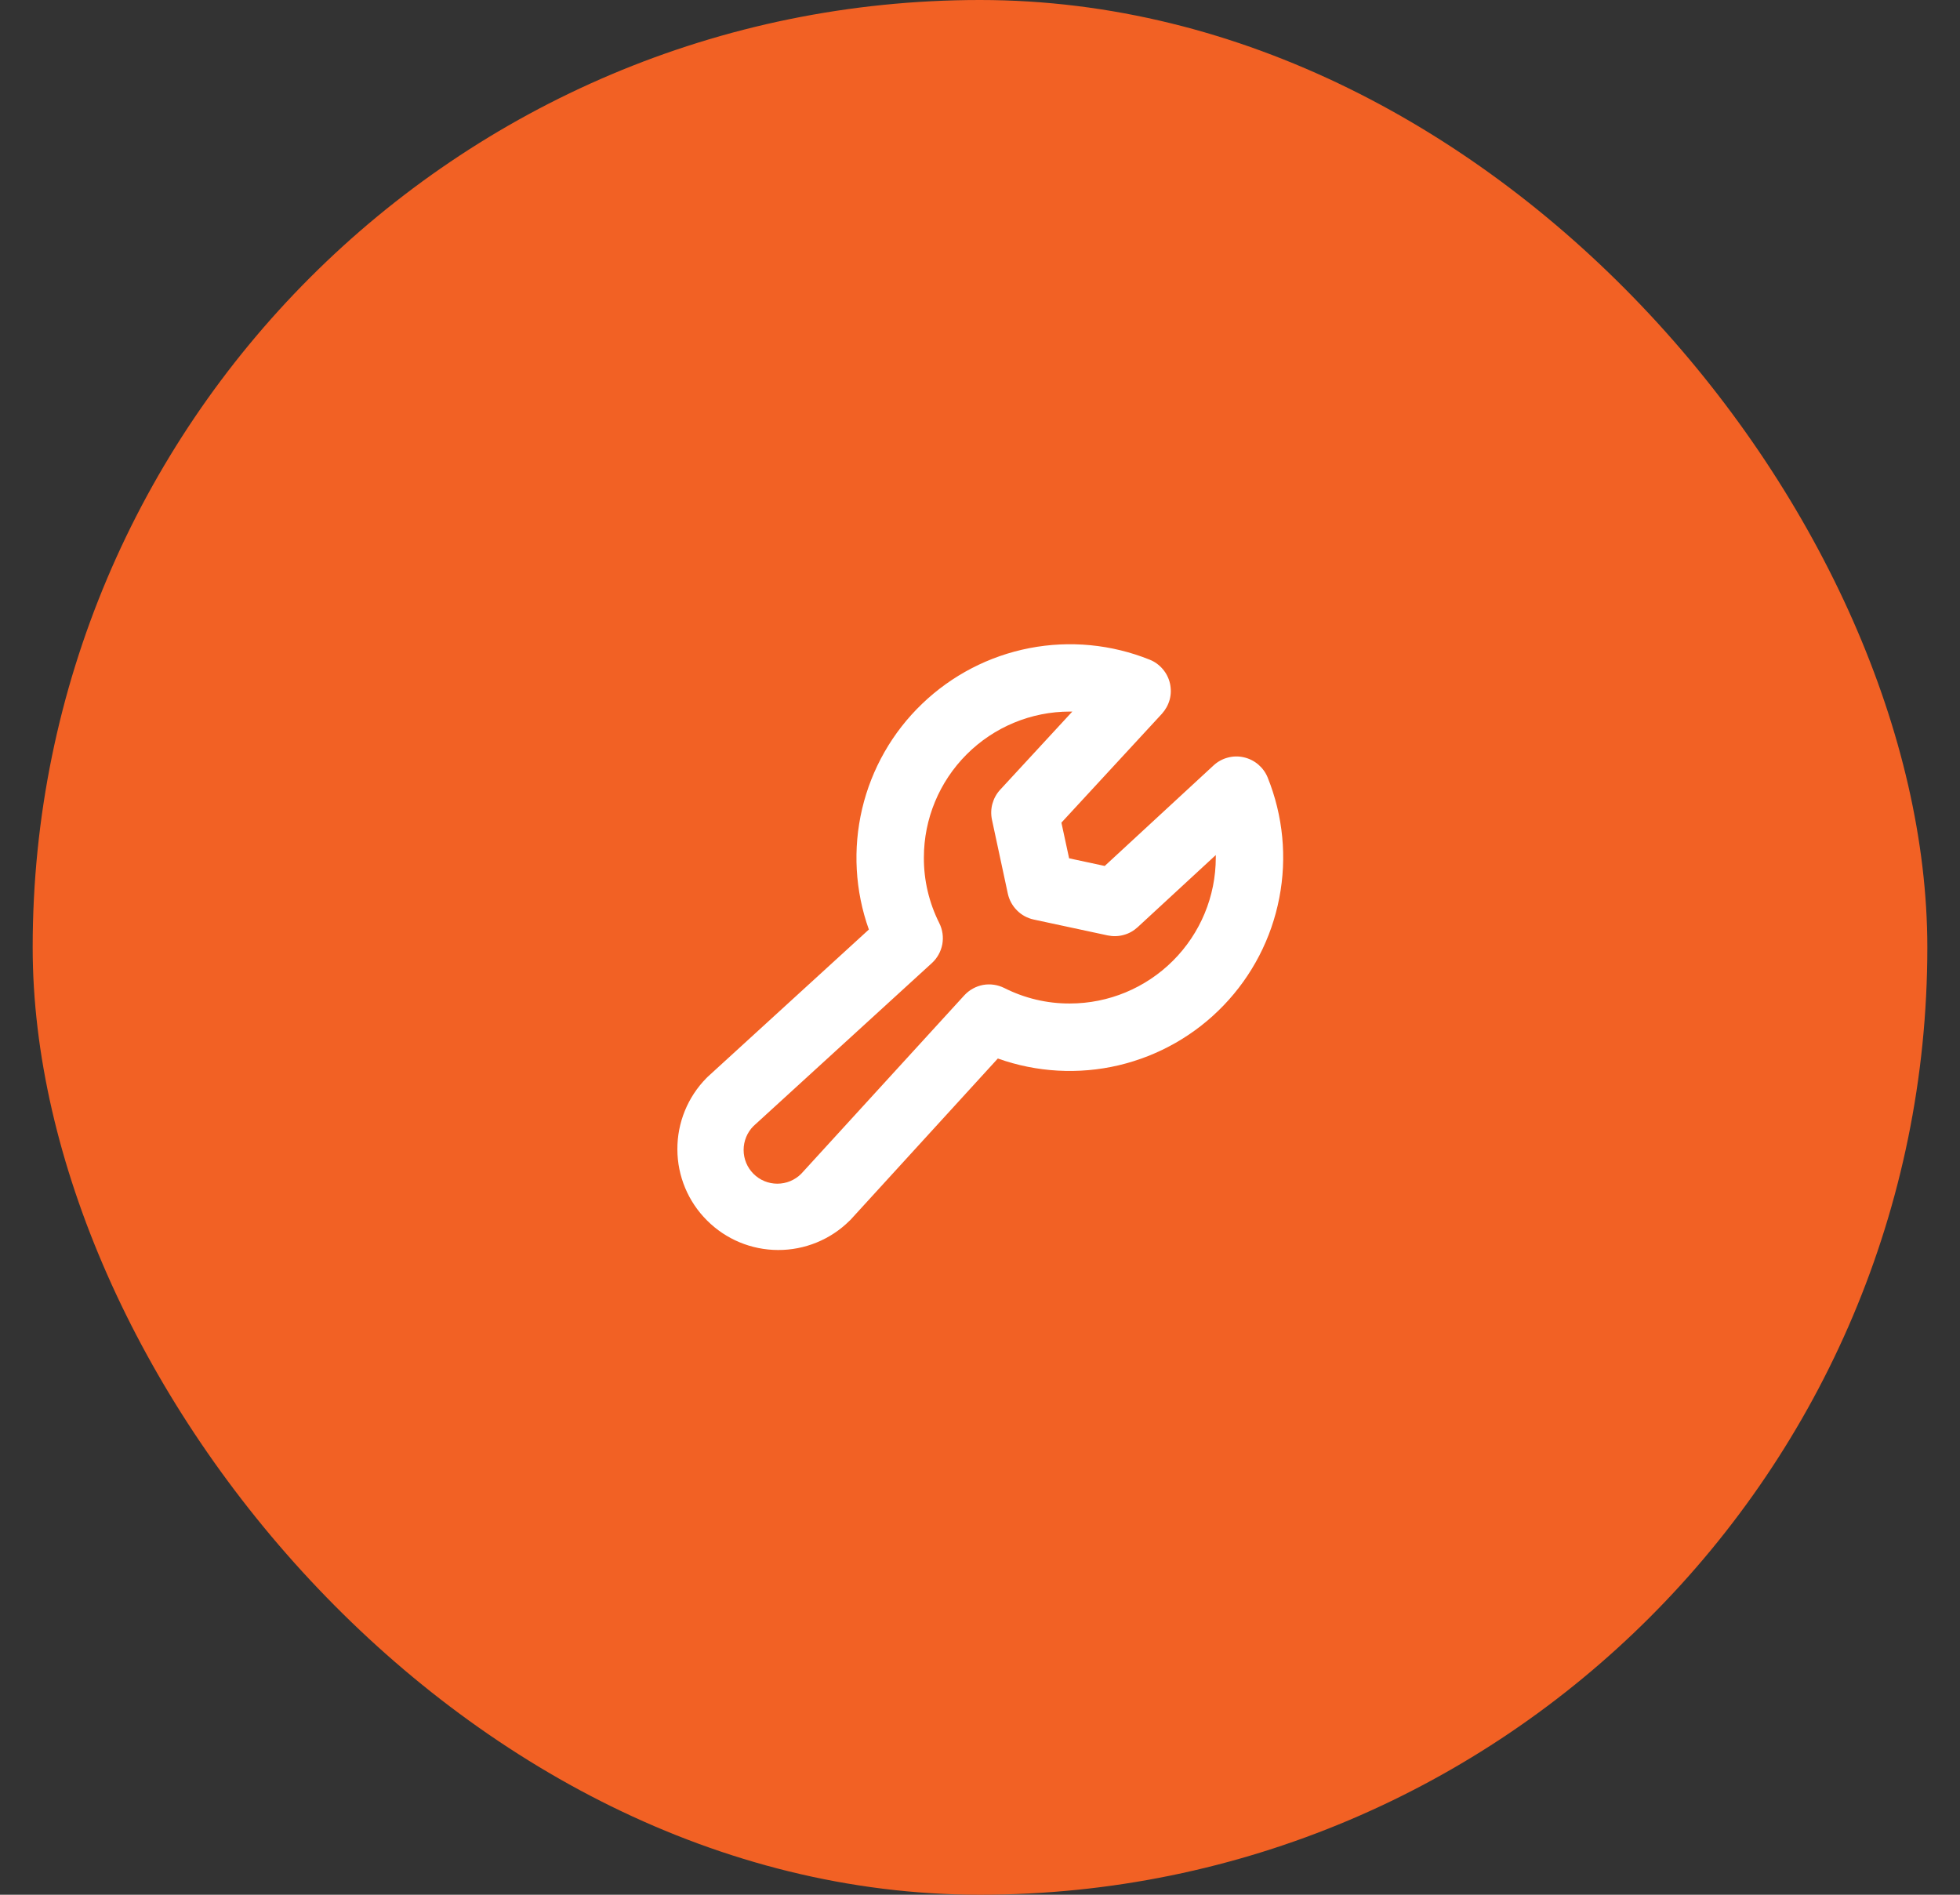
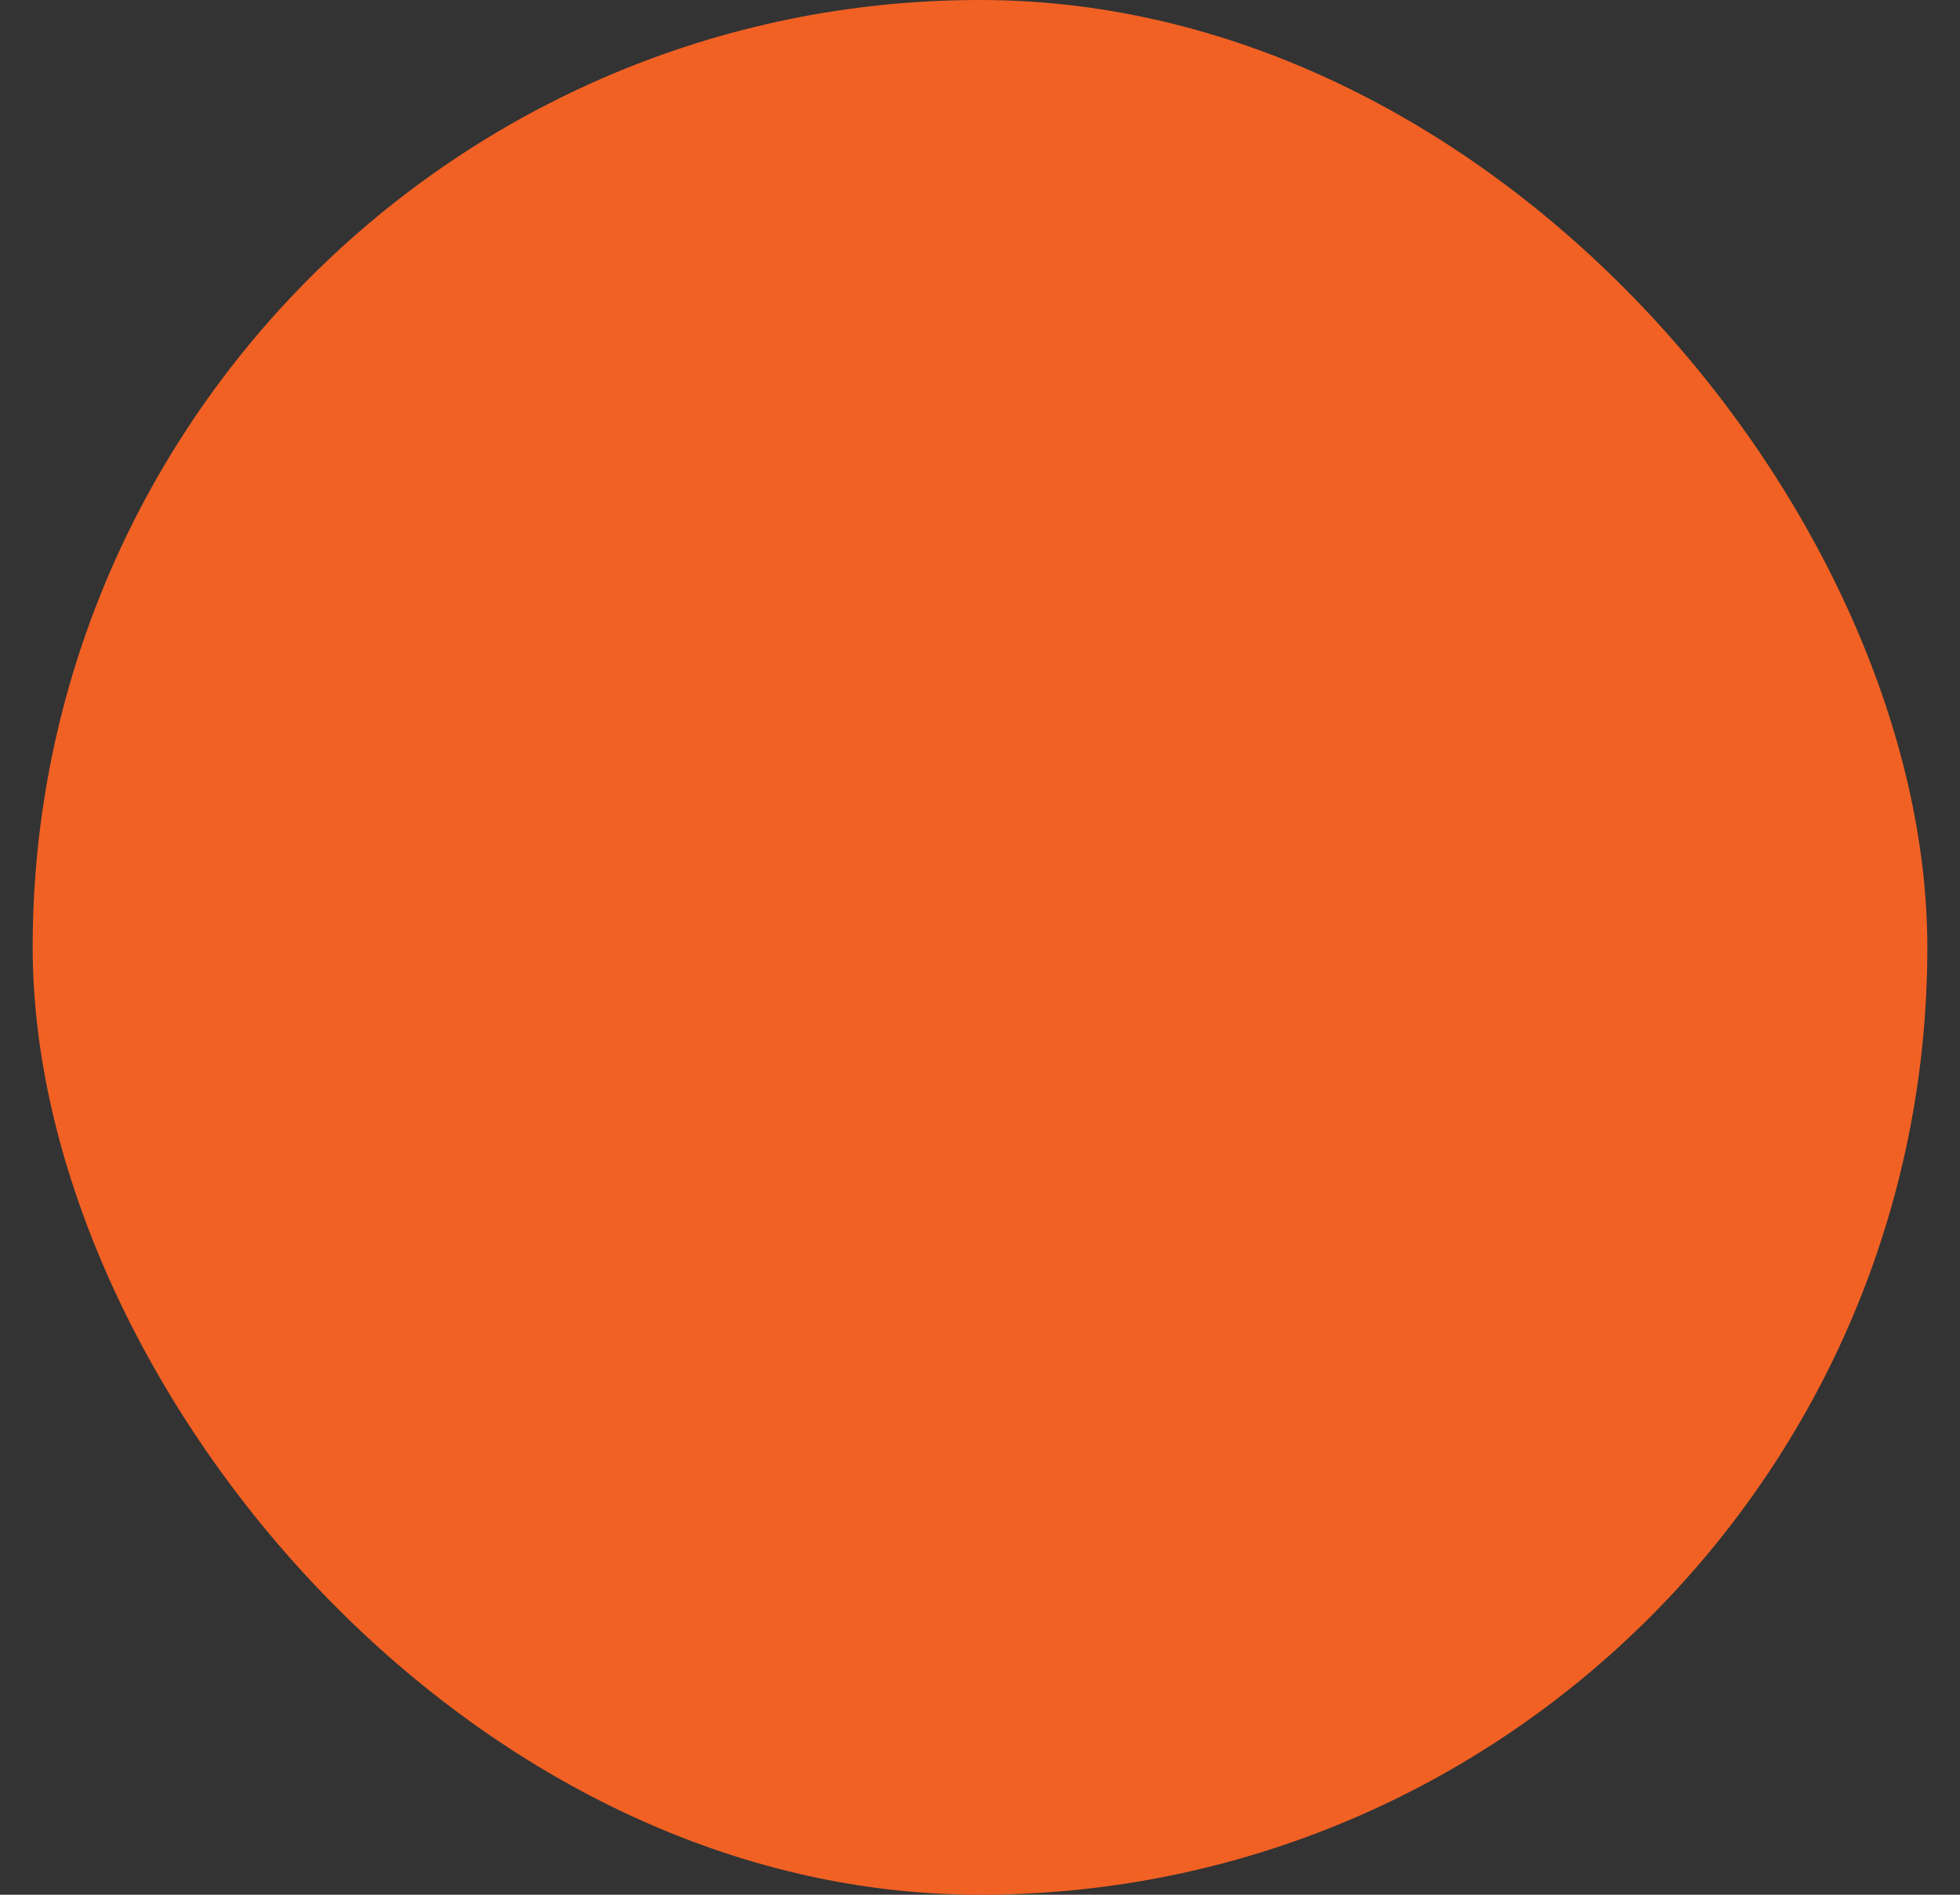
<svg xmlns="http://www.w3.org/2000/svg" width="30" height="29" viewBox="0 0 30 29" fill="none">
  <rect x="0" y="0" width="30" height="29" fill="#333333" stroke="none" />
  <rect x="0.5" width="29" height="29" rx="14.5" fill="#F26124" />
-   <path d="M19.403 11.9C19.372 11.823 19.322 11.755 19.259 11.701C19.195 11.647 19.119 11.609 19.038 11.591C18.956 11.572 18.872 11.574 18.791 11.596C18.711 11.617 18.637 11.658 18.575 11.715L16.909 13.254L16.364 13.137L16.246 12.591L17.784 10.925C17.84 10.863 17.881 10.789 17.903 10.709C17.925 10.628 17.926 10.544 17.908 10.462C17.89 10.381 17.852 10.305 17.798 10.242C17.744 10.178 17.676 10.128 17.598 10.097C17.014 9.862 16.375 9.8 15.756 9.92C15.138 10.04 14.568 10.336 14.114 10.772C13.659 11.208 13.341 11.766 13.196 12.379C13.052 12.992 13.087 13.634 13.299 14.227L10.829 16.484C10.823 16.489 10.817 16.495 10.812 16.501C10.526 16.792 10.366 17.184 10.368 17.592C10.369 18 10.532 18.391 10.821 18.679C11.109 18.968 11.5 19.131 11.908 19.132C12.316 19.134 12.709 18.974 12.999 18.688L13.016 18.672L15.273 16.201C15.867 16.413 16.509 16.449 17.122 16.305C17.735 16.16 18.294 15.842 18.73 15.387C19.166 14.933 19.462 14.362 19.581 13.743C19.701 13.125 19.639 12.485 19.403 11.9ZM16.375 15.359C16.027 15.361 15.683 15.279 15.372 15.122C15.271 15.072 15.157 15.055 15.046 15.075C14.936 15.096 14.835 15.152 14.759 15.235L12.263 17.966C12.166 18.063 12.035 18.117 11.898 18.117C11.761 18.117 11.63 18.063 11.533 17.966C11.436 17.869 11.382 17.738 11.382 17.601C11.382 17.464 11.436 17.332 11.533 17.235L14.264 14.74C14.347 14.664 14.402 14.563 14.423 14.453C14.443 14.342 14.427 14.228 14.376 14.127C14.22 13.816 14.139 13.473 14.141 13.125C14.141 12.533 14.377 11.965 14.796 11.546C15.215 11.127 15.783 10.891 16.375 10.891H16.413L15.308 12.088C15.252 12.149 15.212 12.222 15.19 12.302C15.168 12.381 15.166 12.465 15.183 12.546L15.426 13.678C15.447 13.775 15.496 13.864 15.566 13.934C15.636 14.005 15.725 14.053 15.822 14.074L16.954 14.317C17.035 14.334 17.119 14.332 17.198 14.31C17.278 14.289 17.351 14.248 17.412 14.192L18.609 13.087C18.609 13.1 18.609 13.113 18.609 13.126C18.609 13.718 18.373 14.286 17.954 14.704C17.535 15.123 16.967 15.359 16.375 15.359Z" fill="white" />
</svg>